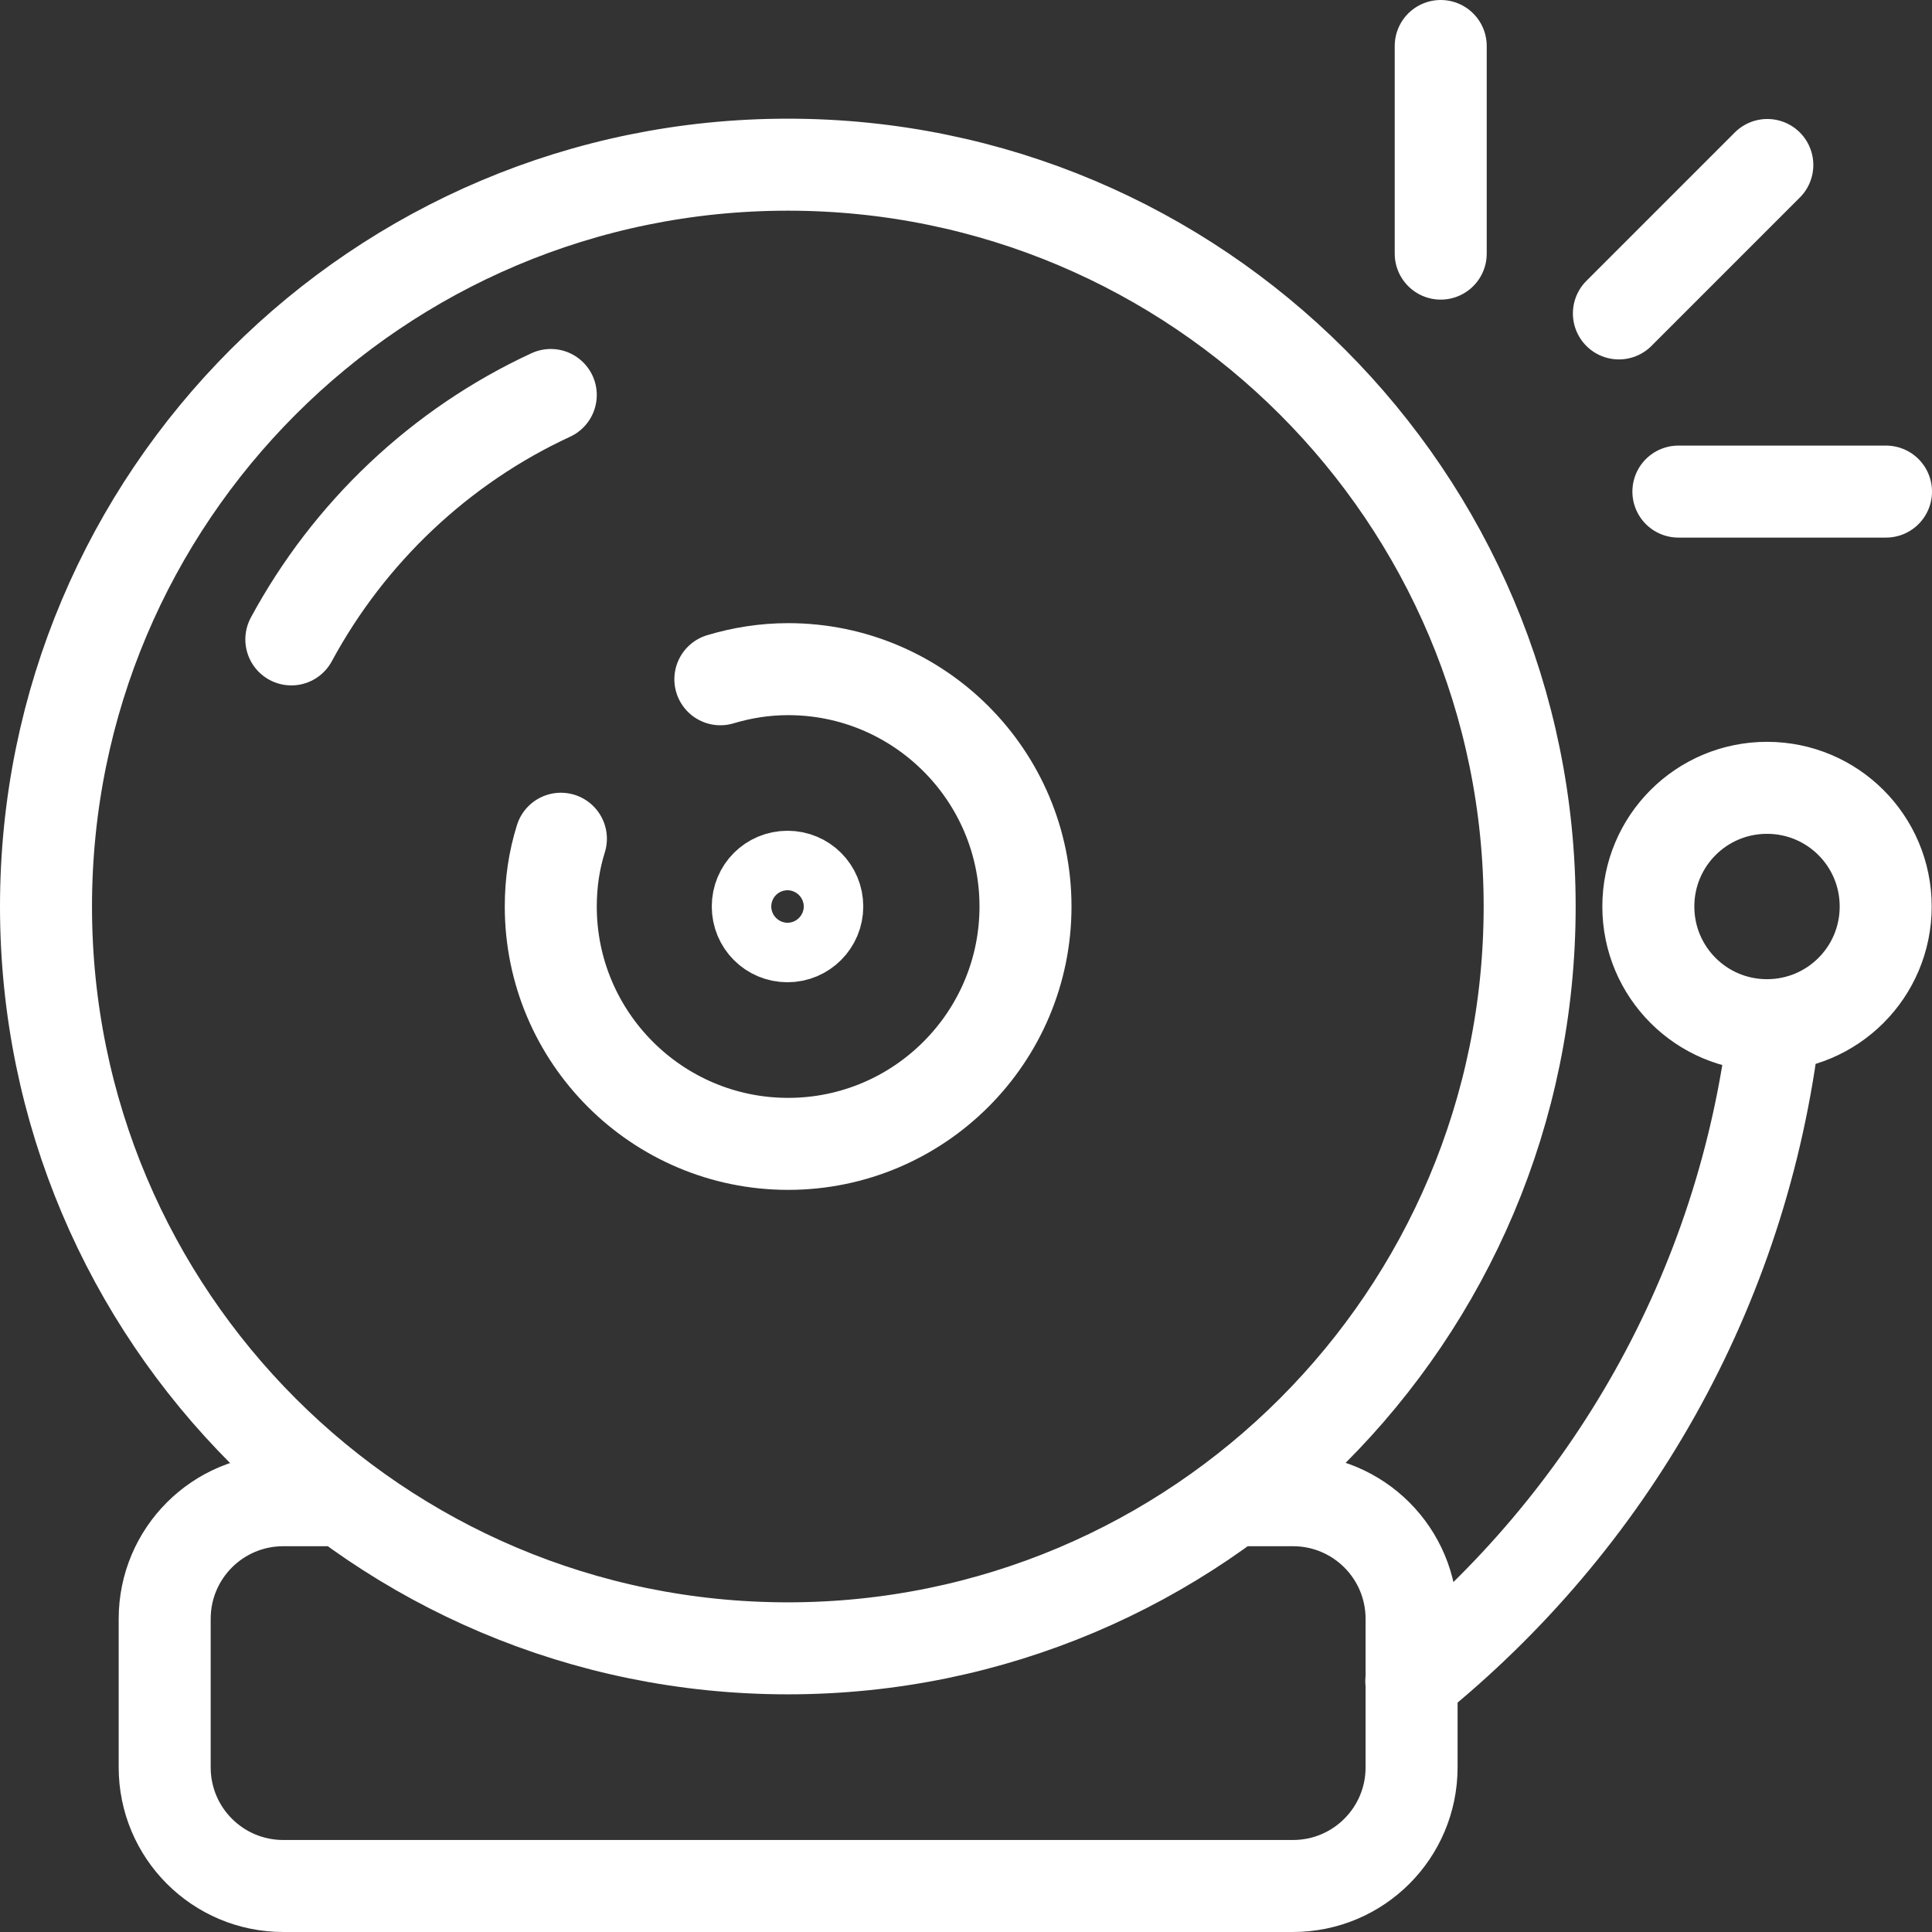
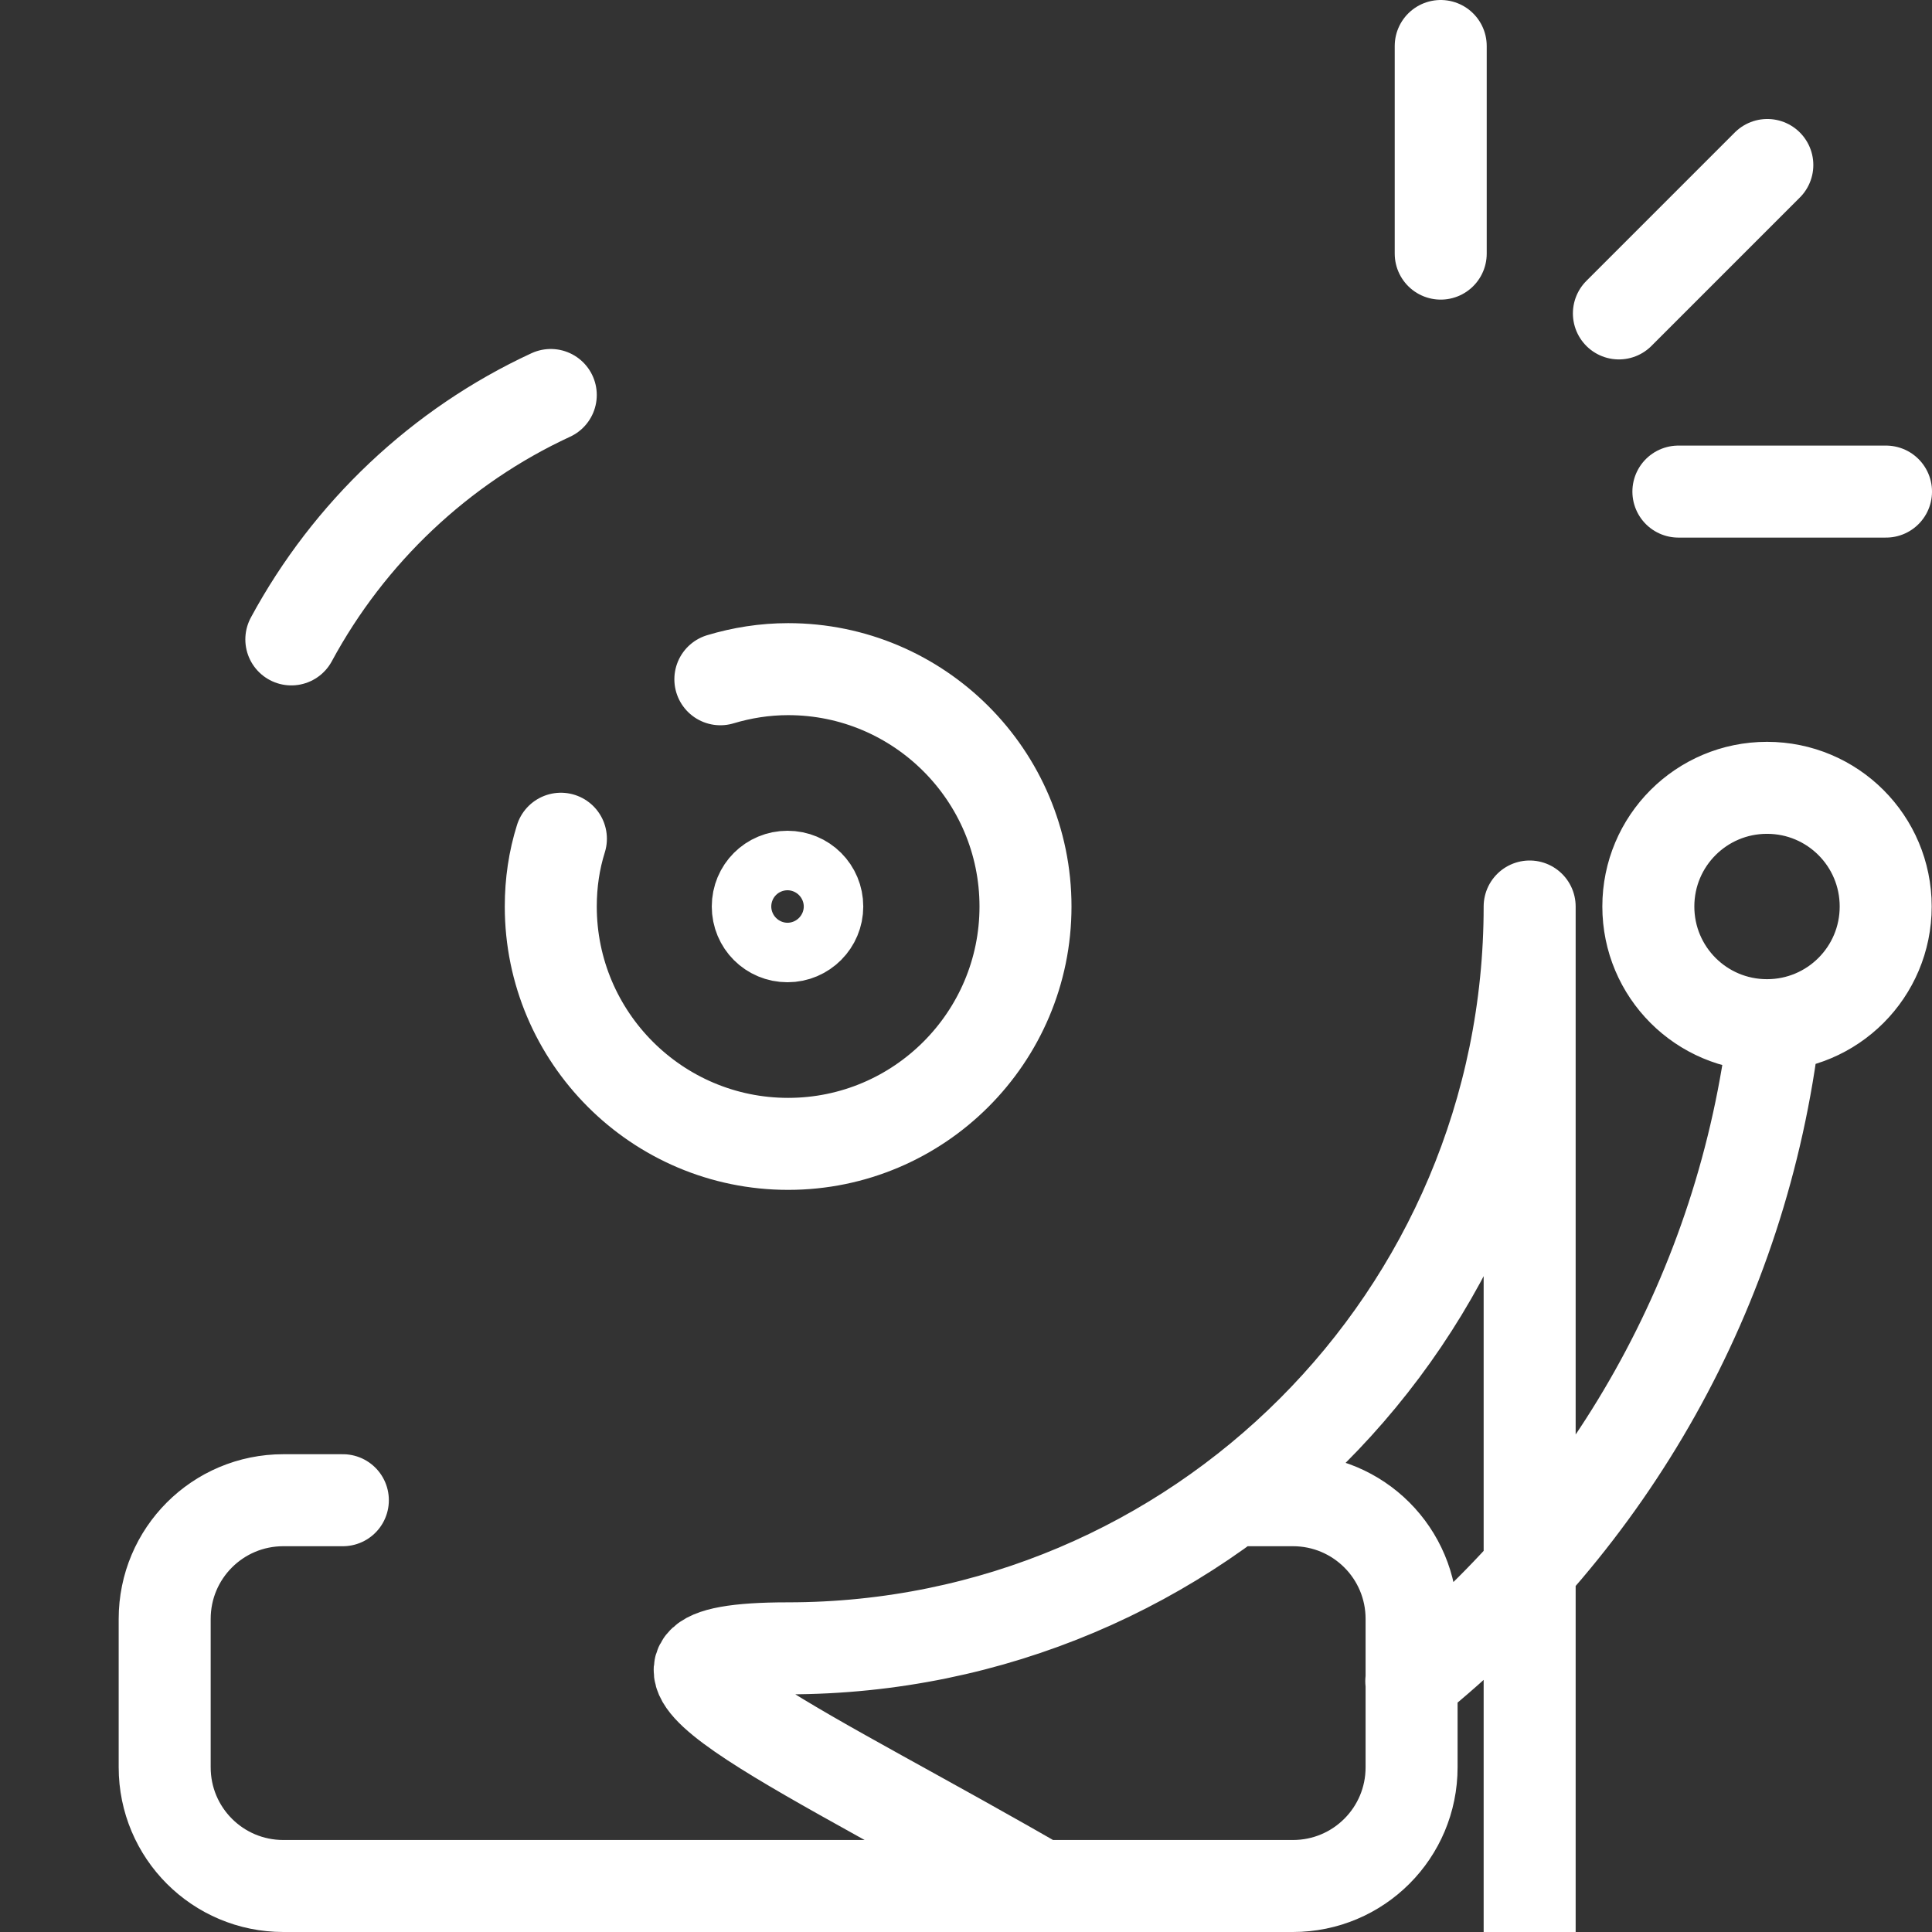
<svg xmlns="http://www.w3.org/2000/svg" id="Layer_1" viewBox="0 0 63 63">
  <rect x="0" y="0" width="63" height="63" fill="#333333" stroke="none" />
  <defs>
    <style>.cls-1{fill:none;stroke:#fff;stroke-linecap:round;stroke-linejoin:round;stroke-width:3px;}</style>
  </defs>
-   <path class="cls-1" d="m9.5,20.85c1.88-3.48,4.85-6.3,8.46-7.97m5.53,9.27c.7-.21,1.44-.33,2.21-.33,4.27,0,7.74,3.47,7.74,7.74s-3.47,7.74-7.74,7.74-7.74-3.47-7.74-7.74c0-.77.11-1.51.33-2.21m21.93,21.57h1.94c2.14,0,3.87,1.73,3.87,3.87v4.84c0,2.14-1.73,3.87-3.87,3.87H9.24c-2.14,0-3.87-1.73-3.87-3.87v-4.84c0-2.14,1.73-3.87,3.87-3.87h1.94m46.68-15.48c-1.02,8.64-5.41,16.2-11.84,21.38m6.77-44.6l4.84-4.84m-2.9,10.65h6.77M46.98,1.5v6.77m2.9,21.29c0,13.36-10.83,24.19-24.19,24.19S1.5,42.93,1.5,29.56,12.33,5.37,25.69,5.37s24.19,10.83,24.19,24.19Zm-23.23,0c0,.53-.43.97-.97.97s-.97-.43-.97-.97.43-.97.97-.97.97.43.97.97Zm34.84,0c0,2.14-1.73,3.87-3.87,3.87s-3.87-1.73-3.87-3.87,1.73-3.87,3.87-3.87,3.87,1.73,3.87,3.87Z" />
+   <path class="cls-1" d="m9.5,20.85c1.88-3.48,4.85-6.3,8.46-7.97m5.53,9.27c.7-.21,1.44-.33,2.21-.33,4.27,0,7.74,3.47,7.74,7.74s-3.47,7.74-7.74,7.74-7.74-3.47-7.74-7.74c0-.77.11-1.51.33-2.21m21.93,21.57h1.94c2.14,0,3.87,1.73,3.87,3.87v4.84c0,2.14-1.73,3.87-3.87,3.87H9.24c-2.14,0-3.87-1.73-3.87-3.87v-4.84c0-2.14,1.73-3.87,3.87-3.87h1.94m46.68-15.48c-1.02,8.64-5.41,16.2-11.84,21.38m6.77-44.6l4.84-4.84m-2.9,10.65h6.77M46.98,1.5v6.77m2.9,21.29c0,13.36-10.83,24.19-24.19,24.19s24.19,10.83,24.19,24.19Zm-23.23,0c0,.53-.43.97-.97.97s-.97-.43-.97-.97.43-.97.97-.97.97.43.97.97Zm34.84,0c0,2.14-1.73,3.87-3.87,3.87s-3.87-1.73-3.87-3.87,1.73-3.87,3.87-3.87,3.87,1.73,3.87,3.87Z" />
</svg>